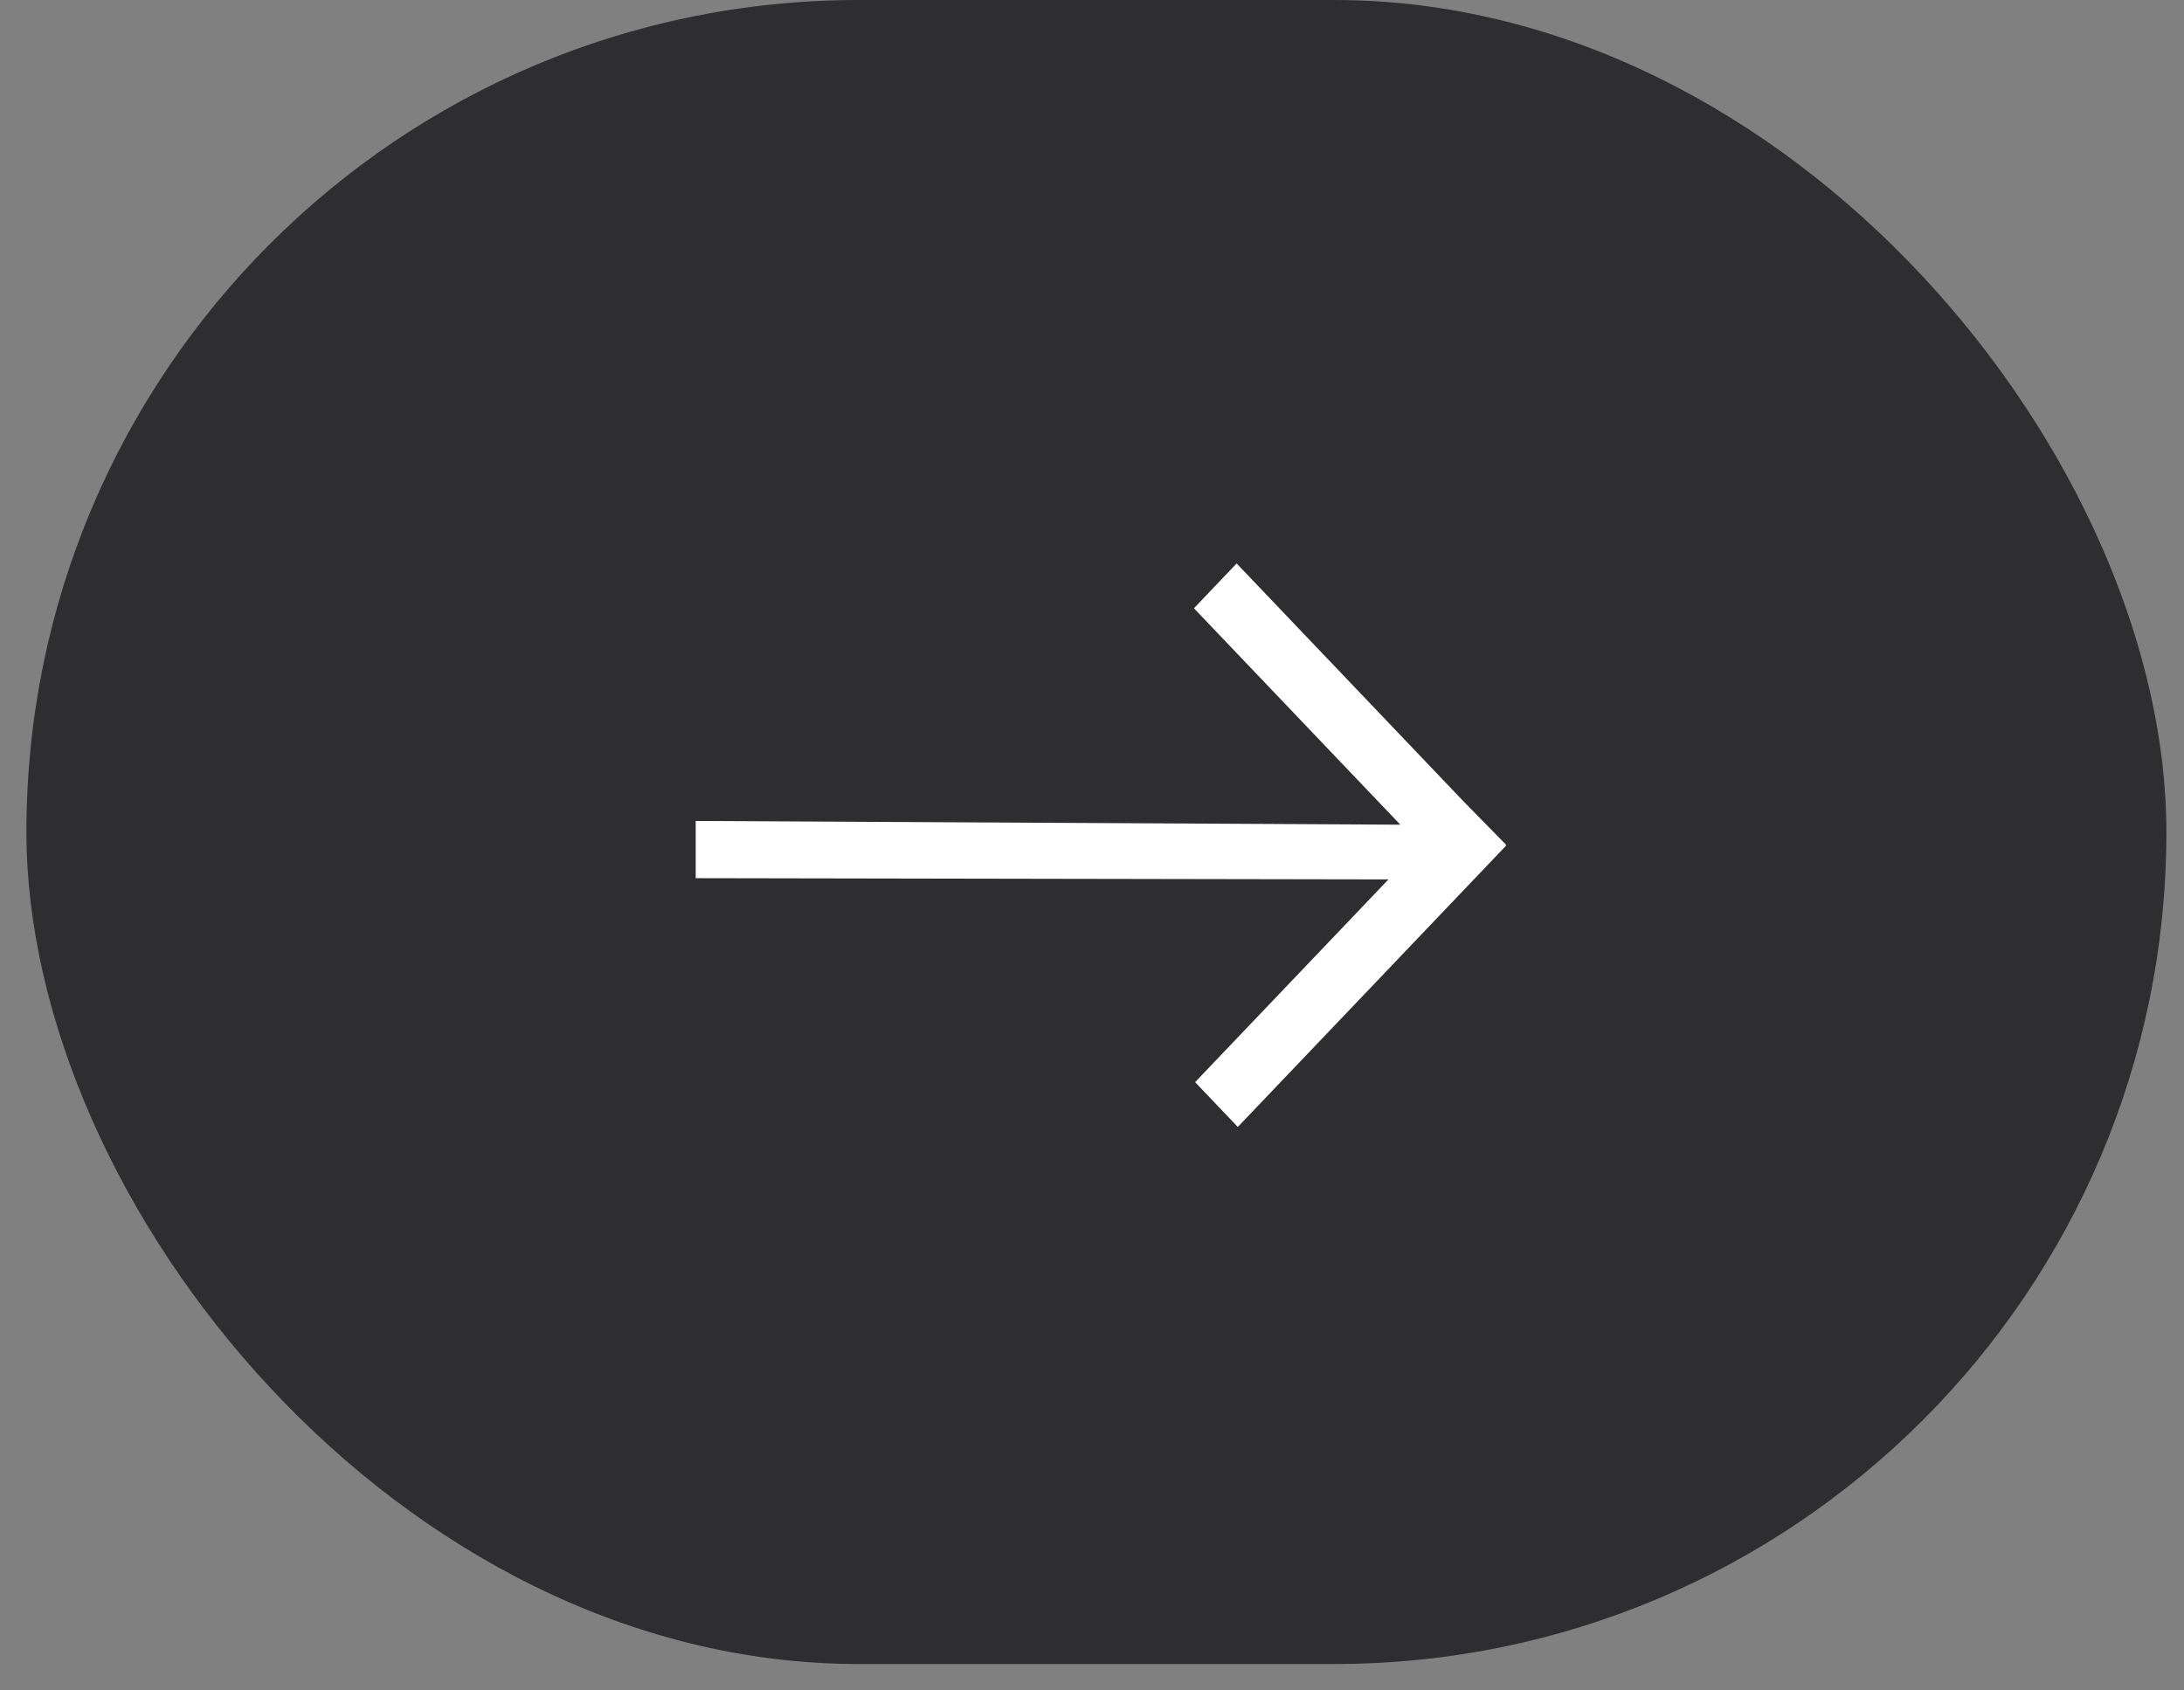
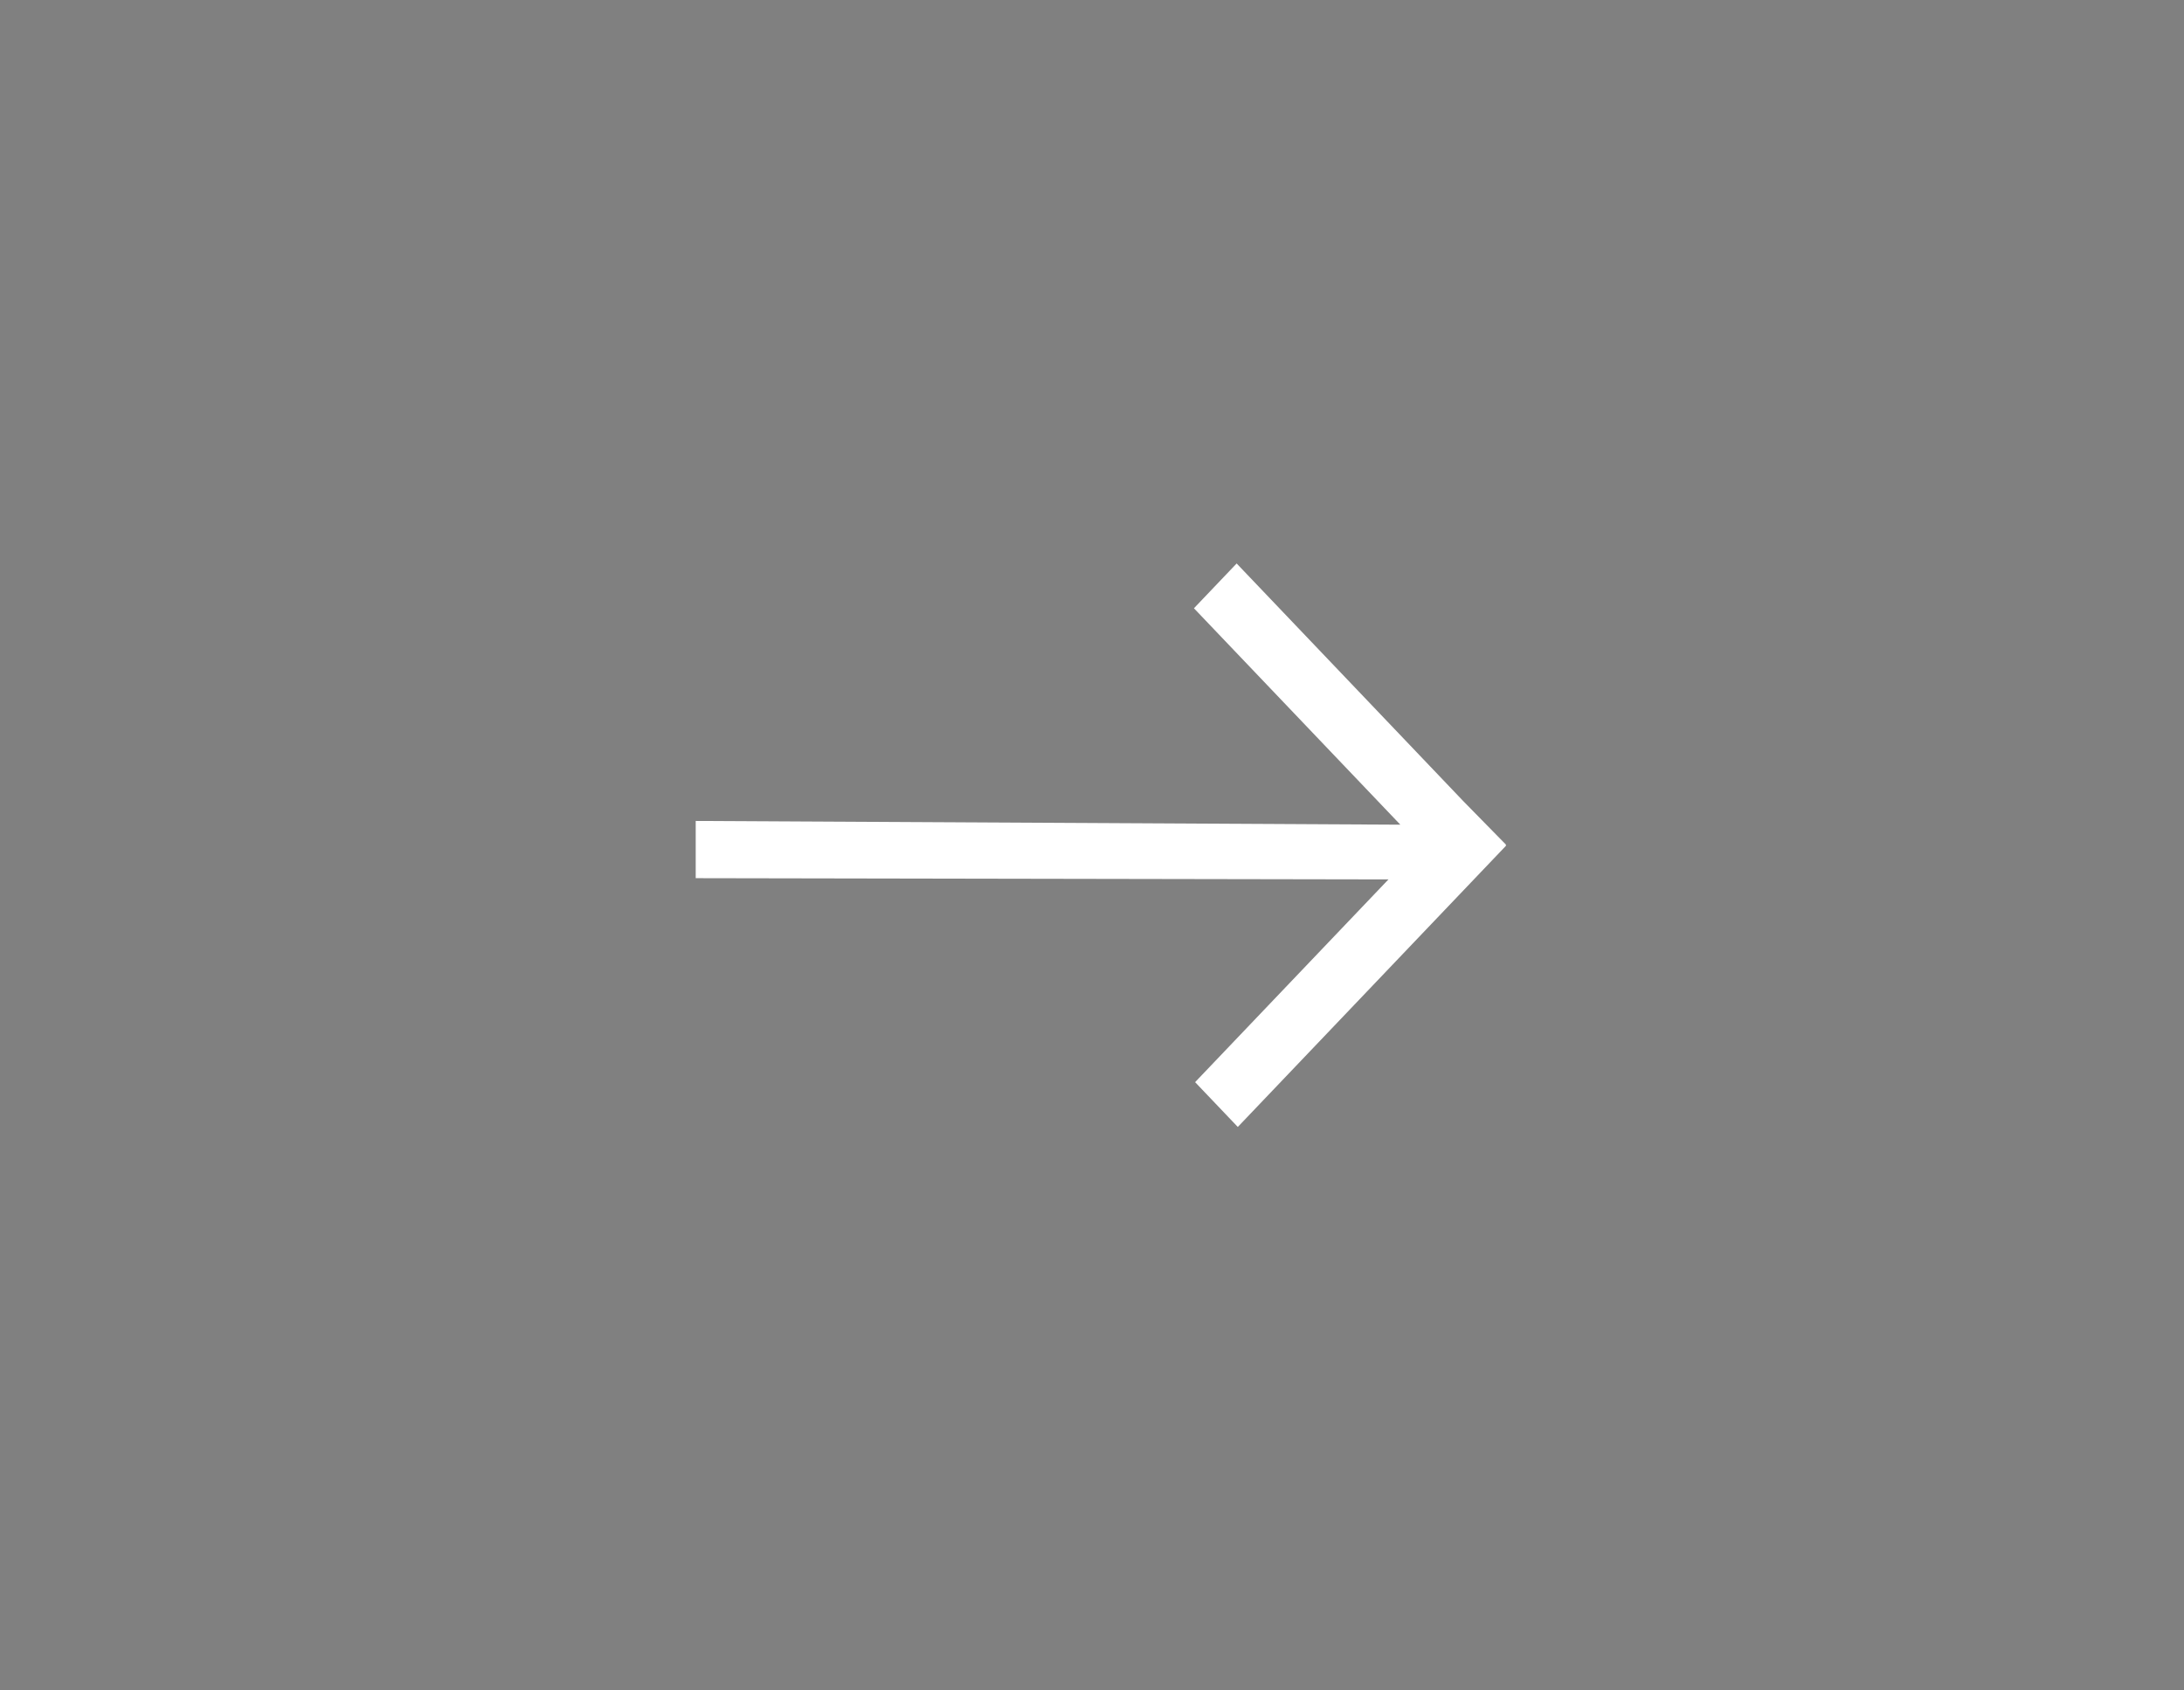
<svg xmlns="http://www.w3.org/2000/svg" width="62" height="48" viewBox="0 0 62 48" fill="none">
  <rect x="0" y="0" width="62" height="48" fill="#808080" stroke="none" />
-   <rect x="0.75" width="60.75" height="47.25" rx="23.625" fill="#19191D" fill-opacity="0.8" />
-   <path fill-rule="evenodd" clip-rule="evenodd" d="M39.753 23.417L19.75 23.311L19.75 24.936L39.416 24.971L33.927 30.728L35.139 32L42.75 24.018L42.75 23.982L41.538 22.746L35.106 16L33.894 17.272L39.753 23.417Z" fill="white" />
+   <path fill-rule="evenodd" clip-rule="evenodd" d="M39.753 23.417L19.75 23.311L19.75 24.936L39.416 24.971L33.927 30.728L35.139 32L42.75 24.018L42.75 23.982L41.538 22.746L35.106 16L33.894 17.272L39.753 23.417" fill="white" />
</svg>